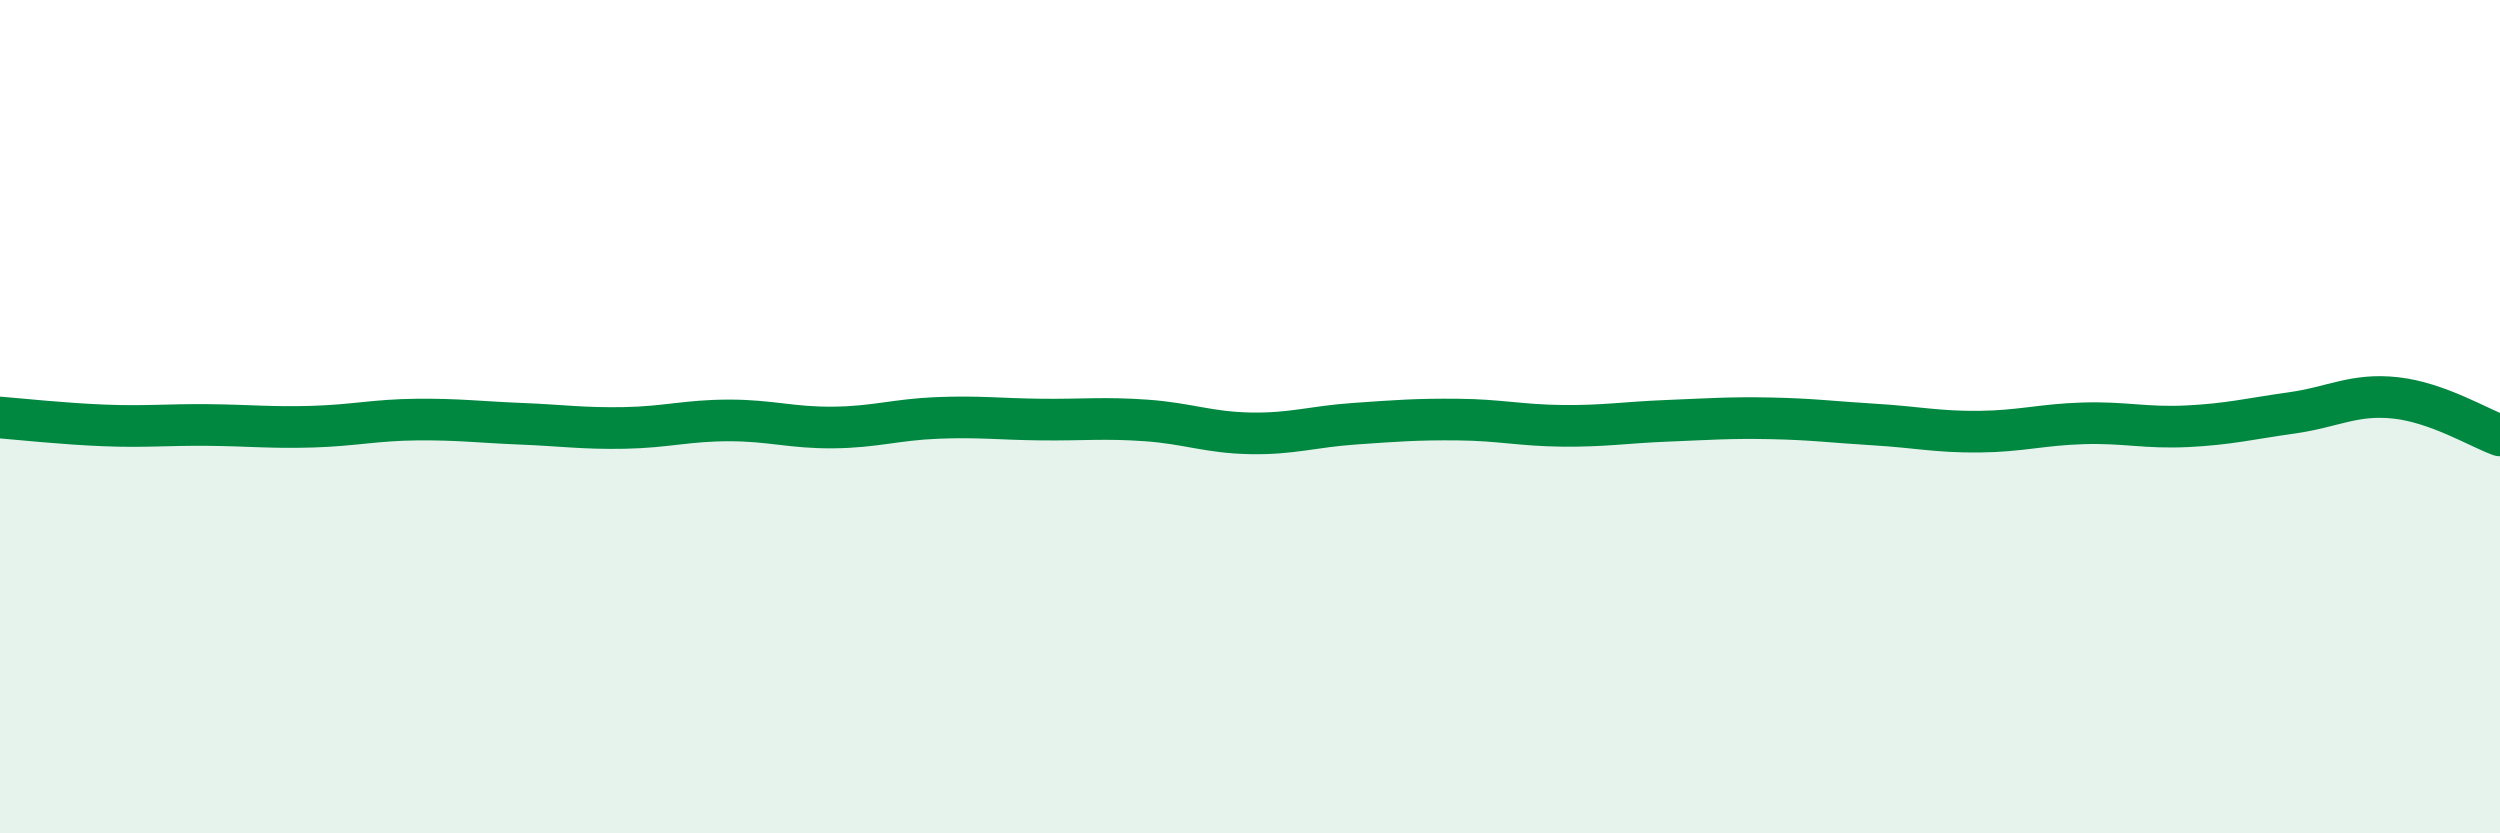
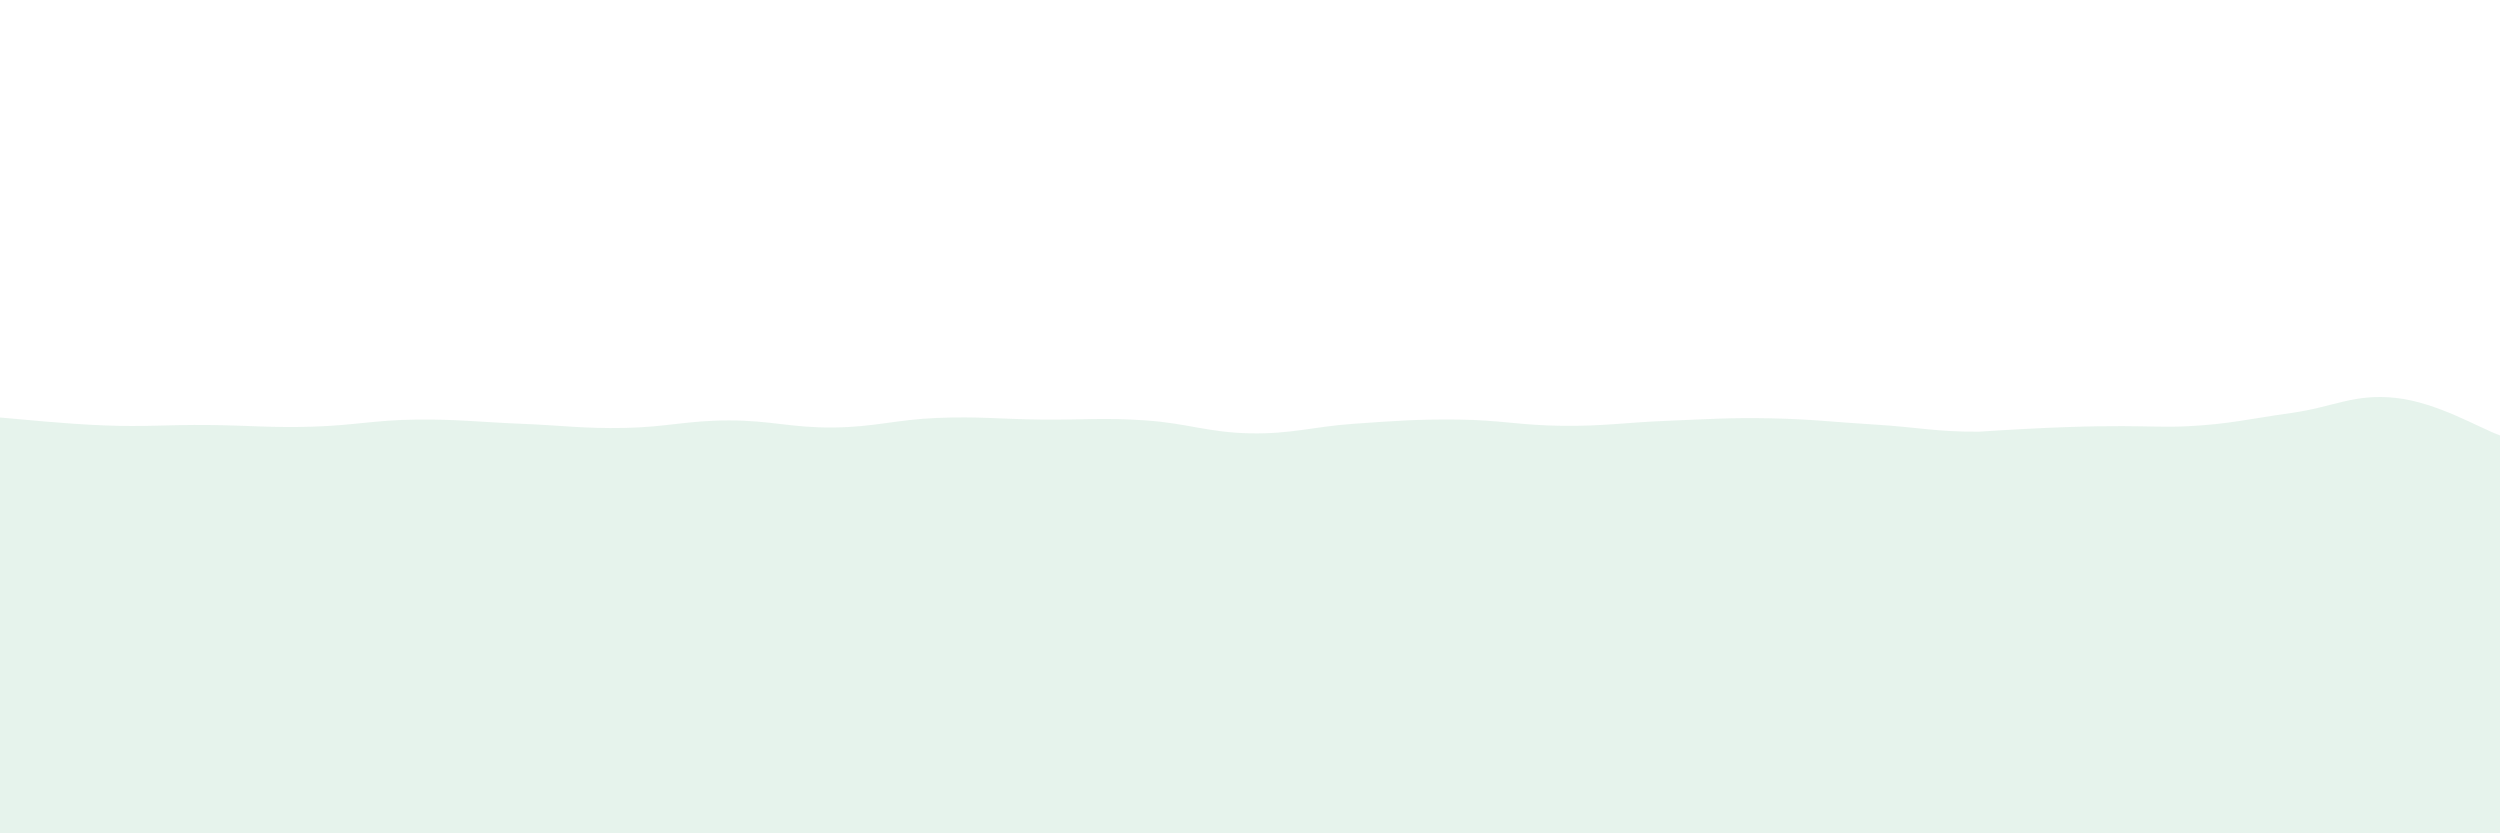
<svg xmlns="http://www.w3.org/2000/svg" width="60" height="20" viewBox="0 0 60 20">
-   <path d="M 0,10.02 C 0.5,10.06 1.5,10.17 2.5,10.21 C 3.5,10.25 4,10.19 5,10.2 C 6,10.21 6.5,10.27 7.5,10.24 C 8.5,10.21 9,10.08 10,10.07 C 11,10.06 11.5,10.13 12.5,10.17 C 13.5,10.21 14,10.29 15,10.27 C 16,10.25 16.5,10.09 17.5,10.09 C 18.5,10.09 19,10.27 20,10.26 C 21,10.25 21.5,10.07 22.5,10.03 C 23.5,9.99 24,10.06 25,10.07 C 26,10.08 26.5,10.02 27.5,10.09 C 28.5,10.16 29,10.38 30,10.4 C 31,10.42 31.5,10.24 32.5,10.17 C 33.5,10.1 34,10.06 35,10.07 C 36,10.08 36.5,10.21 37.5,10.22 C 38.5,10.23 39,10.14 40,10.1 C 41,10.06 41.5,10.02 42.5,10.04 C 43.5,10.06 44,10.13 45,10.19 C 46,10.25 46.5,10.37 47.5,10.36 C 48.5,10.35 49,10.19 50,10.16 C 51,10.13 51.5,10.28 52.5,10.23 C 53.5,10.18 54,10.05 55,9.91 C 56,9.77 56.5,9.44 57.5,9.55 C 58.5,9.66 59.5,10.27 60,10.45L60 20L0 20Z" fill="#008740" opacity="0.1" stroke-linecap="round" stroke-linejoin="round" />
-   <path d="M 0,10.02 C 0.5,10.06 1.5,10.17 2.5,10.21 C 3.5,10.25 4,10.19 5,10.2 C 6,10.21 6.5,10.27 7.5,10.24 C 8.5,10.21 9,10.08 10,10.07 C 11,10.06 11.5,10.13 12.5,10.17 C 13.5,10.21 14,10.29 15,10.27 C 16,10.25 16.5,10.09 17.5,10.09 C 18.5,10.09 19,10.27 20,10.26 C 21,10.25 21.5,10.07 22.5,10.03 C 23.5,9.99 24,10.06 25,10.07 C 26,10.08 26.5,10.02 27.5,10.09 C 28.5,10.16 29,10.38 30,10.4 C 31,10.42 31.5,10.24 32.5,10.17 C 33.5,10.1 34,10.06 35,10.07 C 36,10.08 36.5,10.21 37.5,10.22 C 38.5,10.23 39,10.14 40,10.1 C 41,10.06 41.5,10.02 42.5,10.04 C 43.5,10.06 44,10.13 45,10.19 C 46,10.25 46.5,10.37 47.5,10.36 C 48.5,10.35 49,10.19 50,10.16 C 51,10.13 51.5,10.28 52.5,10.23 C 53.5,10.18 54,10.05 55,9.91 C 56,9.77 56.5,9.44 57.5,9.55 C 58.5,9.66 59.5,10.27 60,10.45" stroke="#008740" stroke-width="1" fill="none" stroke-linecap="round" stroke-linejoin="round" />
+   <path d="M 0,10.02 C 0.5,10.06 1.5,10.17 2.5,10.21 C 3.5,10.25 4,10.19 5,10.2 C 6,10.21 6.5,10.27 7.5,10.24 C 8.5,10.21 9,10.08 10,10.07 C 11,10.06 11.5,10.13 12.5,10.17 C 13.5,10.21 14,10.29 15,10.27 C 16,10.25 16.5,10.09 17.5,10.09 C 18.5,10.09 19,10.27 20,10.26 C 21,10.25 21.5,10.07 22.5,10.03 C 23.5,9.99 24,10.06 25,10.07 C 26,10.08 26.5,10.02 27.5,10.09 C 28.5,10.16 29,10.38 30,10.4 C 31,10.42 31.5,10.24 32.5,10.17 C 33.5,10.1 34,10.06 35,10.07 C 36,10.08 36.5,10.21 37.5,10.22 C 38.5,10.23 39,10.14 40,10.1 C 41,10.06 41.5,10.02 42.5,10.04 C 43.5,10.06 44,10.13 45,10.19 C 46,10.25 46.5,10.37 47.5,10.36 C 51,10.13 51.5,10.28 52.5,10.23 C 53.5,10.18 54,10.05 55,9.91 C 56,9.77 56.5,9.44 57.5,9.55 C 58.5,9.66 59.5,10.27 60,10.45L60 20L0 20Z" fill="#008740" opacity="0.1" stroke-linecap="round" stroke-linejoin="round" />
</svg>